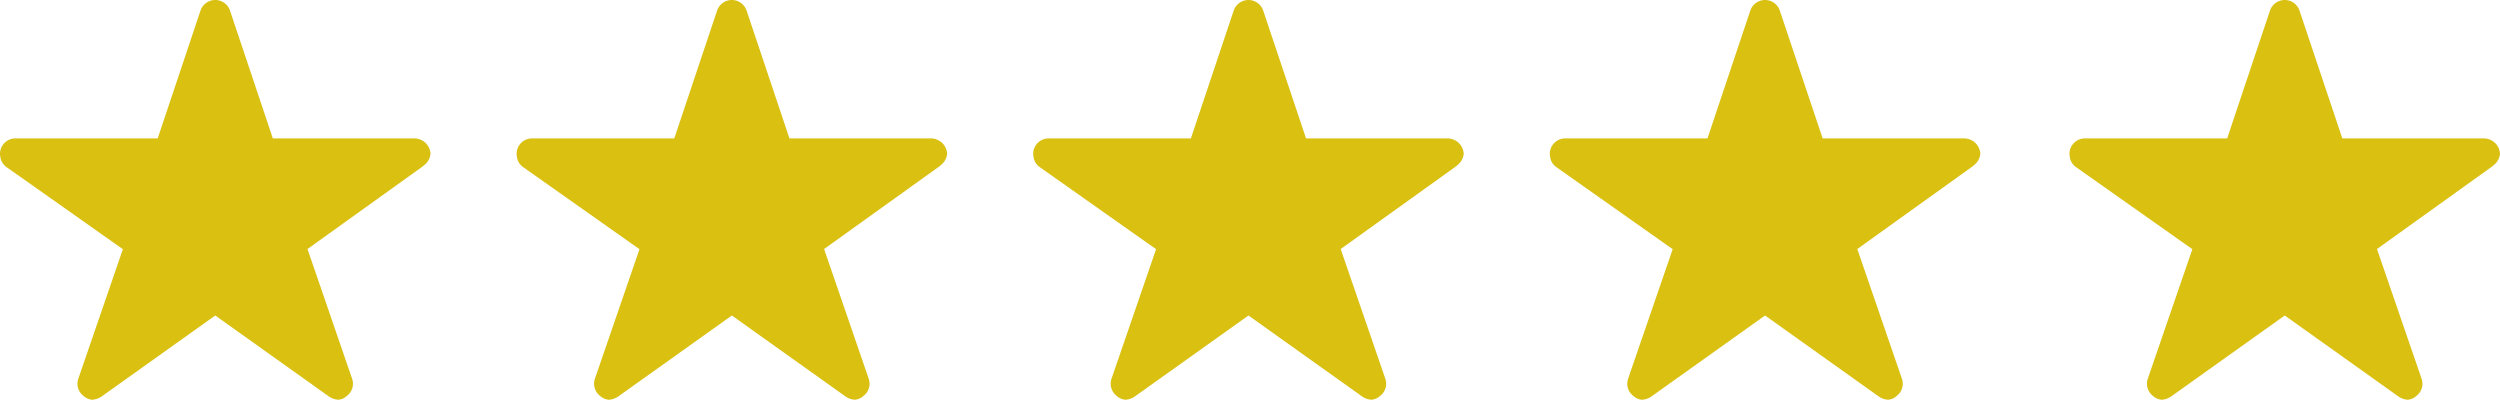
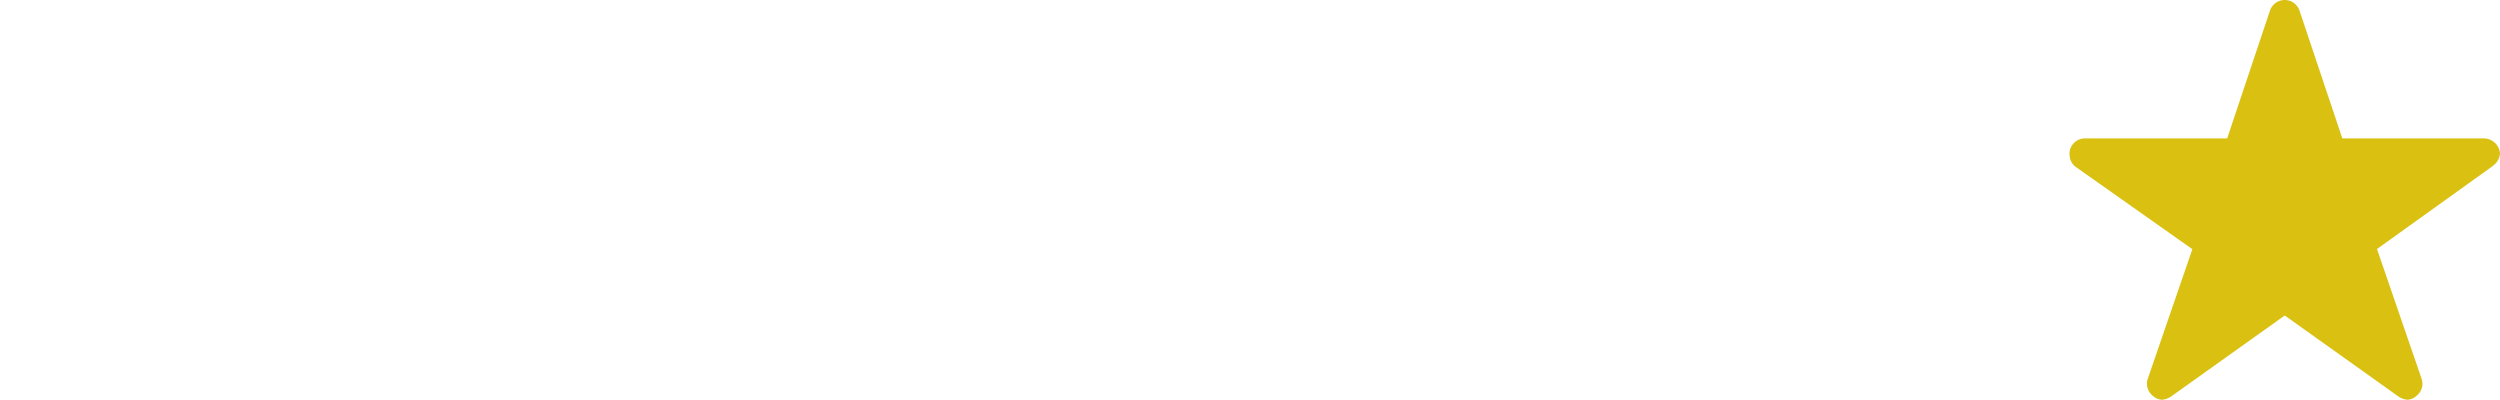
<svg xmlns="http://www.w3.org/2000/svg" width="125.077" height="20" viewBox="0 0 125.077 20">
  <defs>
    <style>.a{fill:#D9C011;}</style>
  </defs>
-   <path class="a" d="M22.971,10.3H15.9L13.75,3.885a.779.779,0,0,0-1.462,0L10.139,10.3H3.019a.771.771,0,0,0-.769.769.565.565,0,0,0,.014.13.739.739,0,0,0,.322.543l5.812,4.1L6.168,22.322a.771.771,0,0,0,.264.865.744.744,0,0,0,.433.188.943.943,0,0,0,.481-.173l5.673-4.043L18.692,23.2a.9.9,0,0,0,.481.173.691.691,0,0,0,.428-.188.762.762,0,0,0,.264-.865l-2.231-6.486L23.4,11.7l.139-.12a.806.806,0,0,0,.25-.514A.814.814,0,0,0,22.971,10.3Z" transform="translate(-2.25 -3.375)" />
-   <path class="a" d="M22.971,10.3H15.9L13.75,3.885a.779.779,0,0,0-1.462,0L10.139,10.3H3.019a.771.771,0,0,0-.769.769.565.565,0,0,0,.014.13.739.739,0,0,0,.322.543l5.812,4.1L6.168,22.322a.771.771,0,0,0,.264.865.744.744,0,0,0,.433.188.943.943,0,0,0,.481-.173l5.673-4.043L18.692,23.2a.9.9,0,0,0,.481.173.691.691,0,0,0,.428-.188.762.762,0,0,0,.264-.865l-2.231-6.486L23.4,11.7l.139-.12a.806.806,0,0,0,.25-.514A.814.814,0,0,0,22.971,10.3Z" transform="translate(23.596 -3.375)" />
-   <path class="a" d="M22.971,10.3H15.9L13.75,3.885a.779.779,0,0,0-1.462,0L10.139,10.3H3.019a.771.771,0,0,0-.769.769.565.565,0,0,0,.014.13.739.739,0,0,0,.322.543l5.812,4.1L6.168,22.322a.771.771,0,0,0,.264.865.744.744,0,0,0,.433.188.943.943,0,0,0,.481-.173l5.673-4.043L18.692,23.2a.9.9,0,0,0,.481.173.691.691,0,0,0,.428-.188.762.762,0,0,0,.264-.865l-2.231-6.486L23.4,11.7l.139-.12a.806.806,0,0,0,.25-.514A.814.814,0,0,0,22.971,10.3Z" transform="translate(49.442 -3.375)" />
-   <path class="a" d="M22.971,10.3H15.9L13.75,3.885a.779.779,0,0,0-1.462,0L10.139,10.3H3.019a.771.771,0,0,0-.769.769.565.565,0,0,0,.014.13.739.739,0,0,0,.322.543l5.812,4.1L6.168,22.322a.771.771,0,0,0,.264.865.744.744,0,0,0,.433.188.943.943,0,0,0,.481-.173l5.673-4.043L18.692,23.2a.9.9,0,0,0,.481.173.691.691,0,0,0,.428-.188.762.762,0,0,0,.264-.865l-2.231-6.486L23.4,11.7l.139-.12a.806.806,0,0,0,.25-.514A.814.814,0,0,0,22.971,10.3Z" transform="translate(75.288 -3.375)" />
  <path class="a" d="M22.971,10.3H15.9L13.75,3.885a.779.779,0,0,0-1.462,0L10.139,10.3H3.019a.771.771,0,0,0-.769.769.565.565,0,0,0,.014.13.739.739,0,0,0,.322.543l5.812,4.1L6.168,22.322a.771.771,0,0,0,.264.865.744.744,0,0,0,.433.188.943.943,0,0,0,.481-.173l5.673-4.043L18.692,23.2a.9.9,0,0,0,.481.173.691.691,0,0,0,.428-.188.762.762,0,0,0,.264-.865l-2.231-6.486L23.4,11.7l.139-.12a.806.806,0,0,0,.25-.514A.814.814,0,0,0,22.971,10.3Z" transform="translate(101.288 -3.375)" />
</svg>